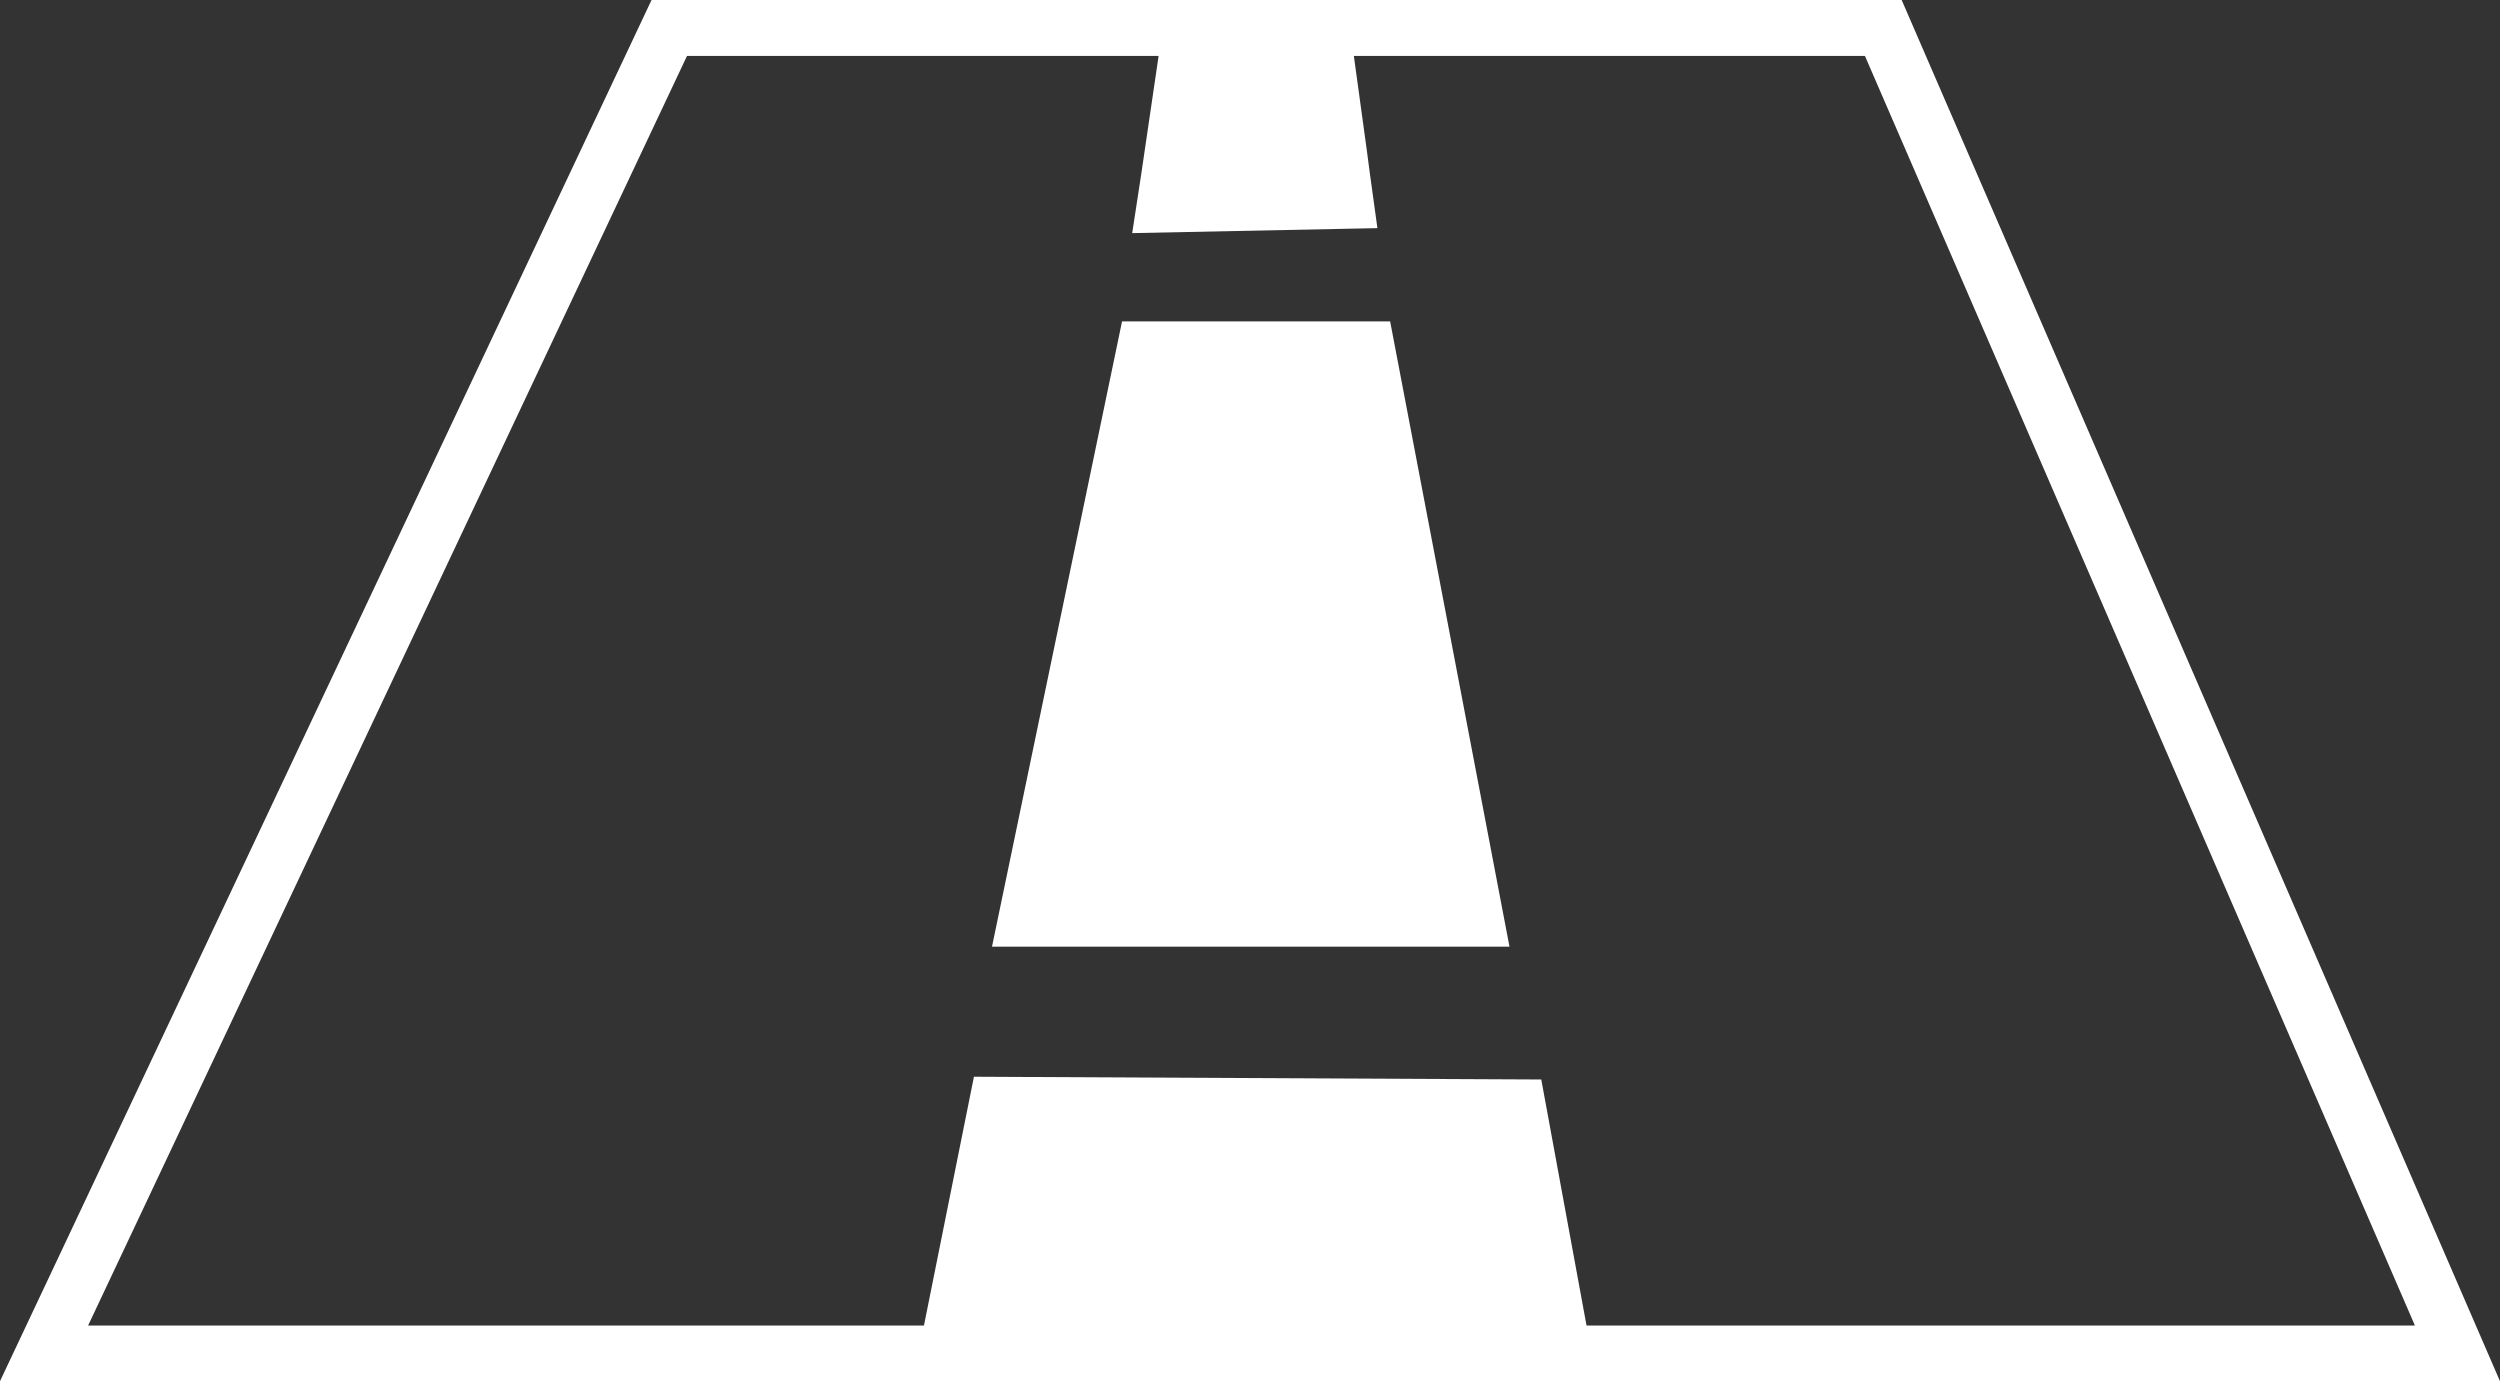
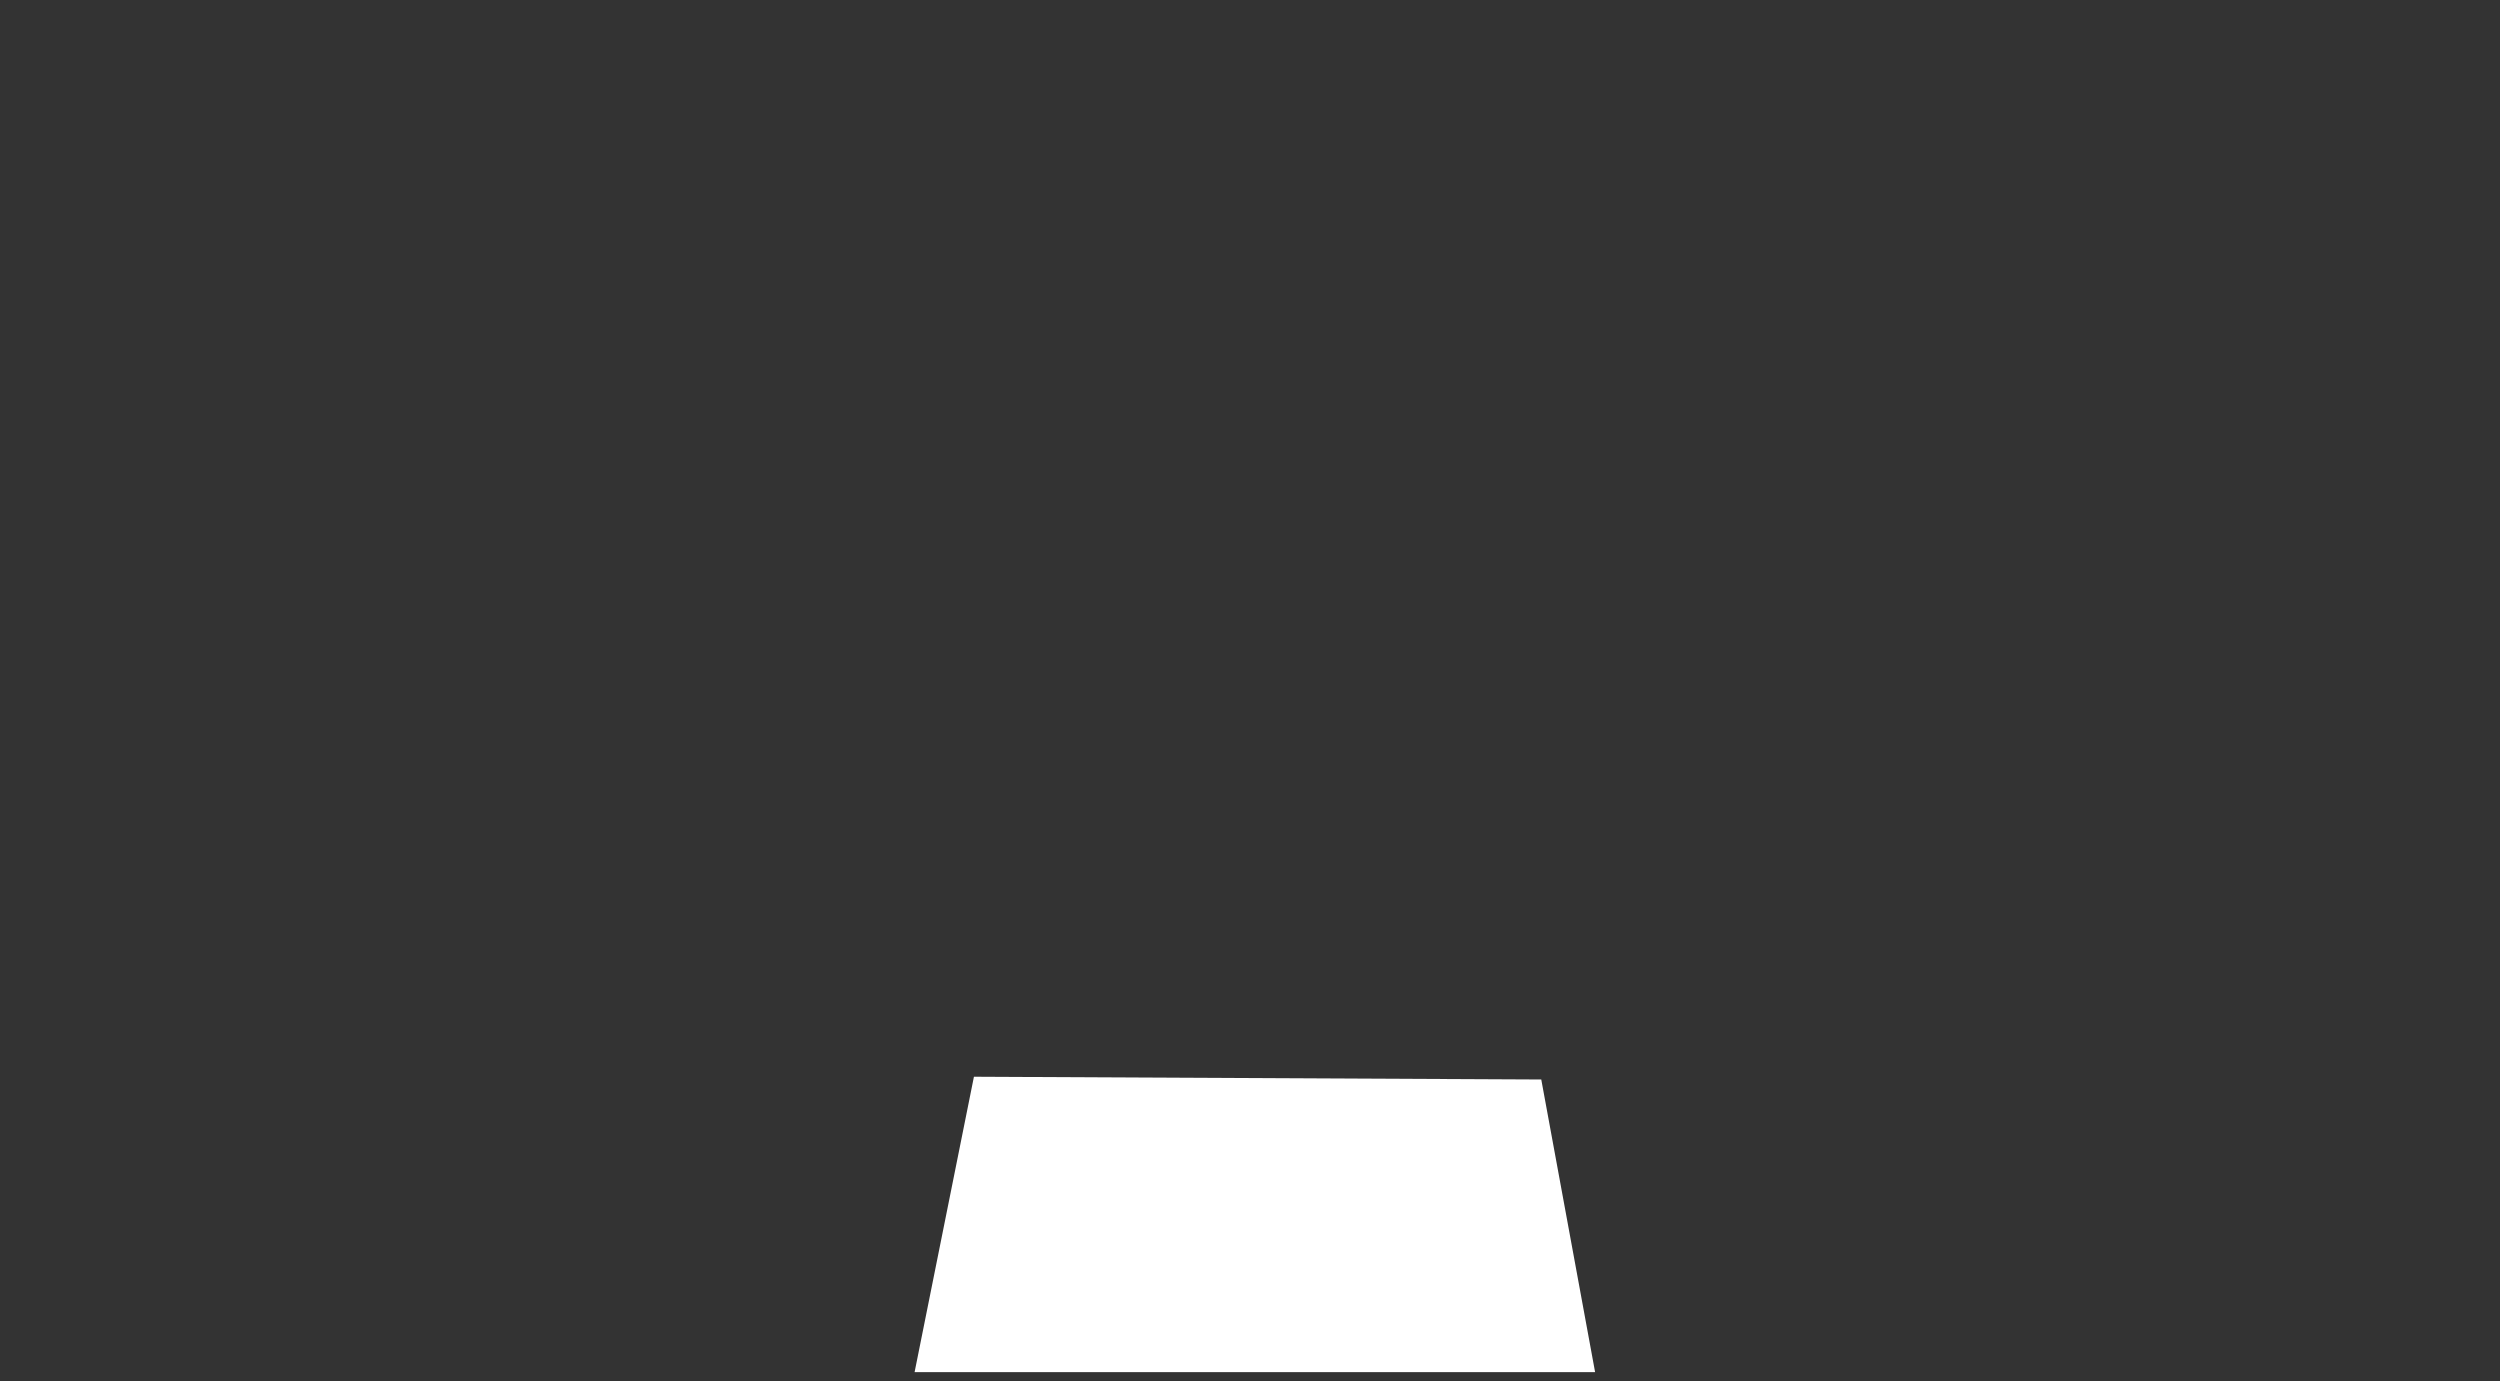
<svg xmlns="http://www.w3.org/2000/svg" viewBox="0 0 67.05 37.05">
  <rect x="0" y="0" width="67.05" height="37.05" fill="#333333" stroke="none" />
  <defs>
    <style>.cls-1{fill:none;stroke-width:1.5px;}.cls-1,.cls-2{stroke:#fff;stroke-miterlimit:10;}.cls-2{fill:#fff;}</style>
  </defs>
  <g id="Ebene_2" data-name="Ebene 2">
    <g id="Straße">
-       <polygon class="cls-1" points="17.95 0.75 50.51 0.75 65.91 36.3 28.81 36.3 1.18 36.3 17.95 0.75" />
-       <polygon class="cls-2" points="35.73 0.95 36.16 4.08 36.25 4.76 36.37 5.63 30.95 5.74 31.1 4.76 31.2 4.08 31.66 0.95 35.73 0.95" />
-       <polygon class="cls-2" points="30.5 9.12 36.87 9.12 39.88 24.89 32.62 24.89 27.22 24.89 30.5 9.12" />
      <polygon class="cls-2" points="40.92 29.45 42.18 36.3 25.14 36.3 26.53 29.38 40.92 29.45" />
    </g>
  </g>
</svg>